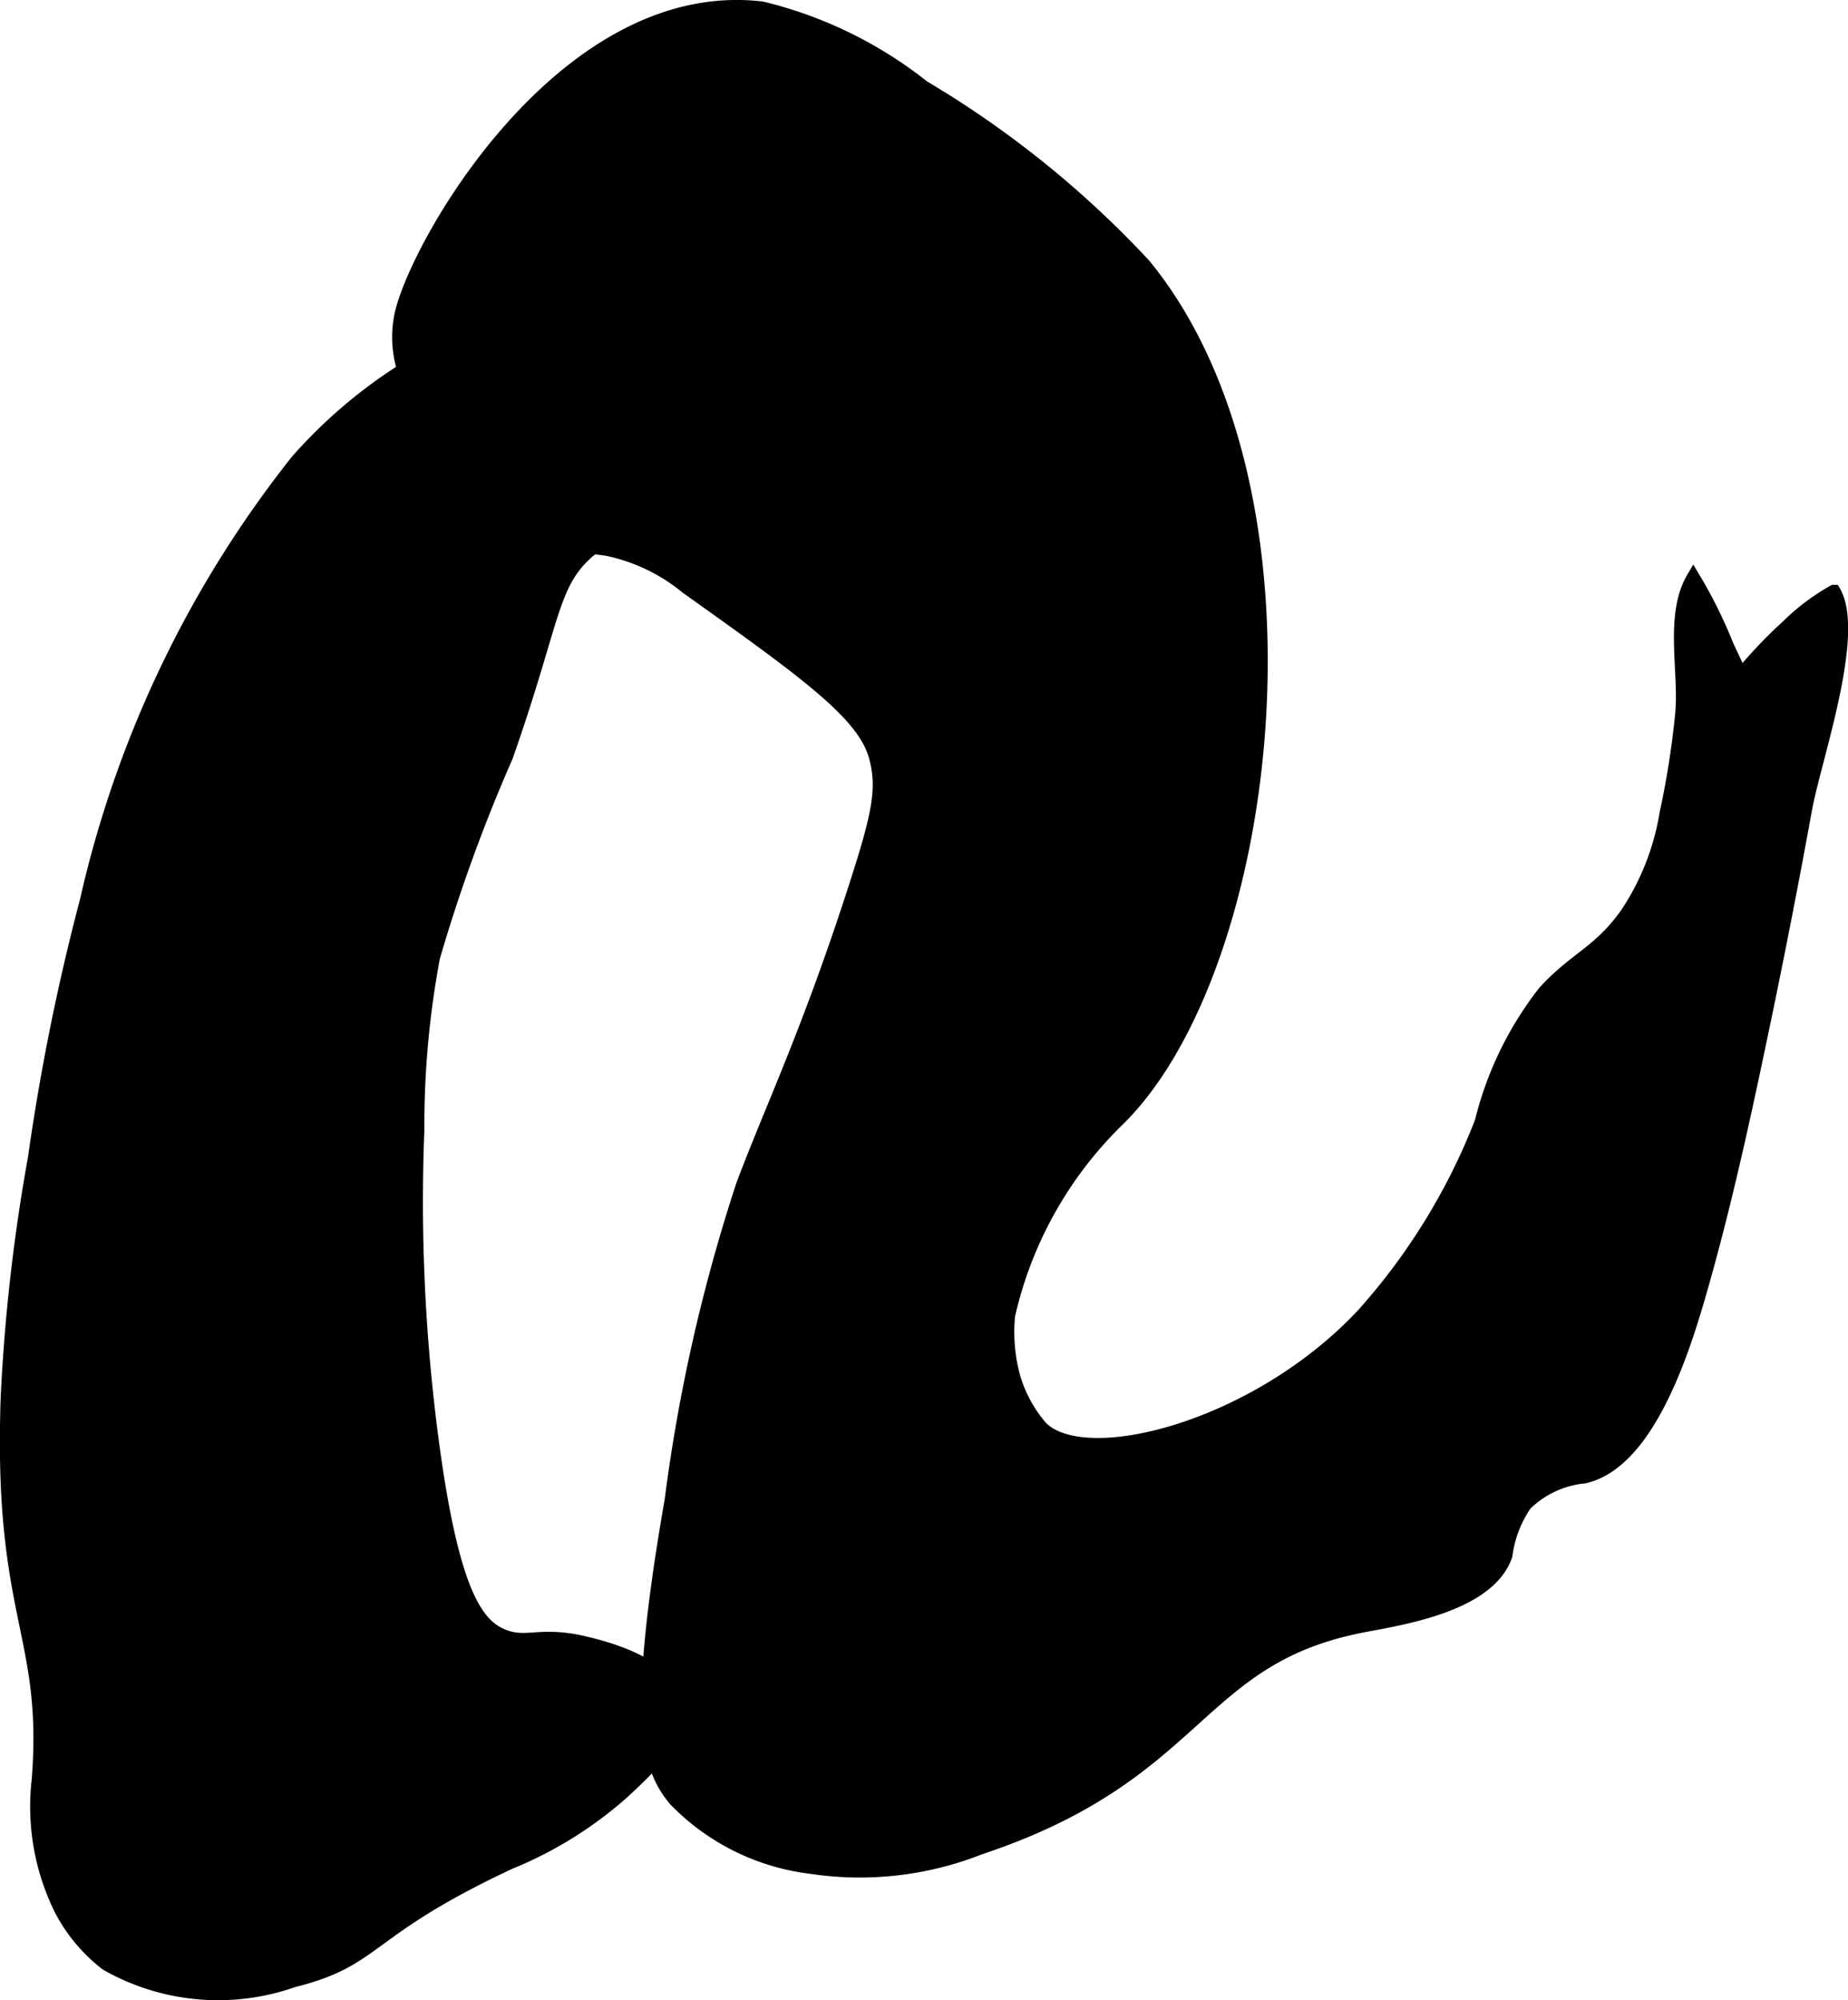
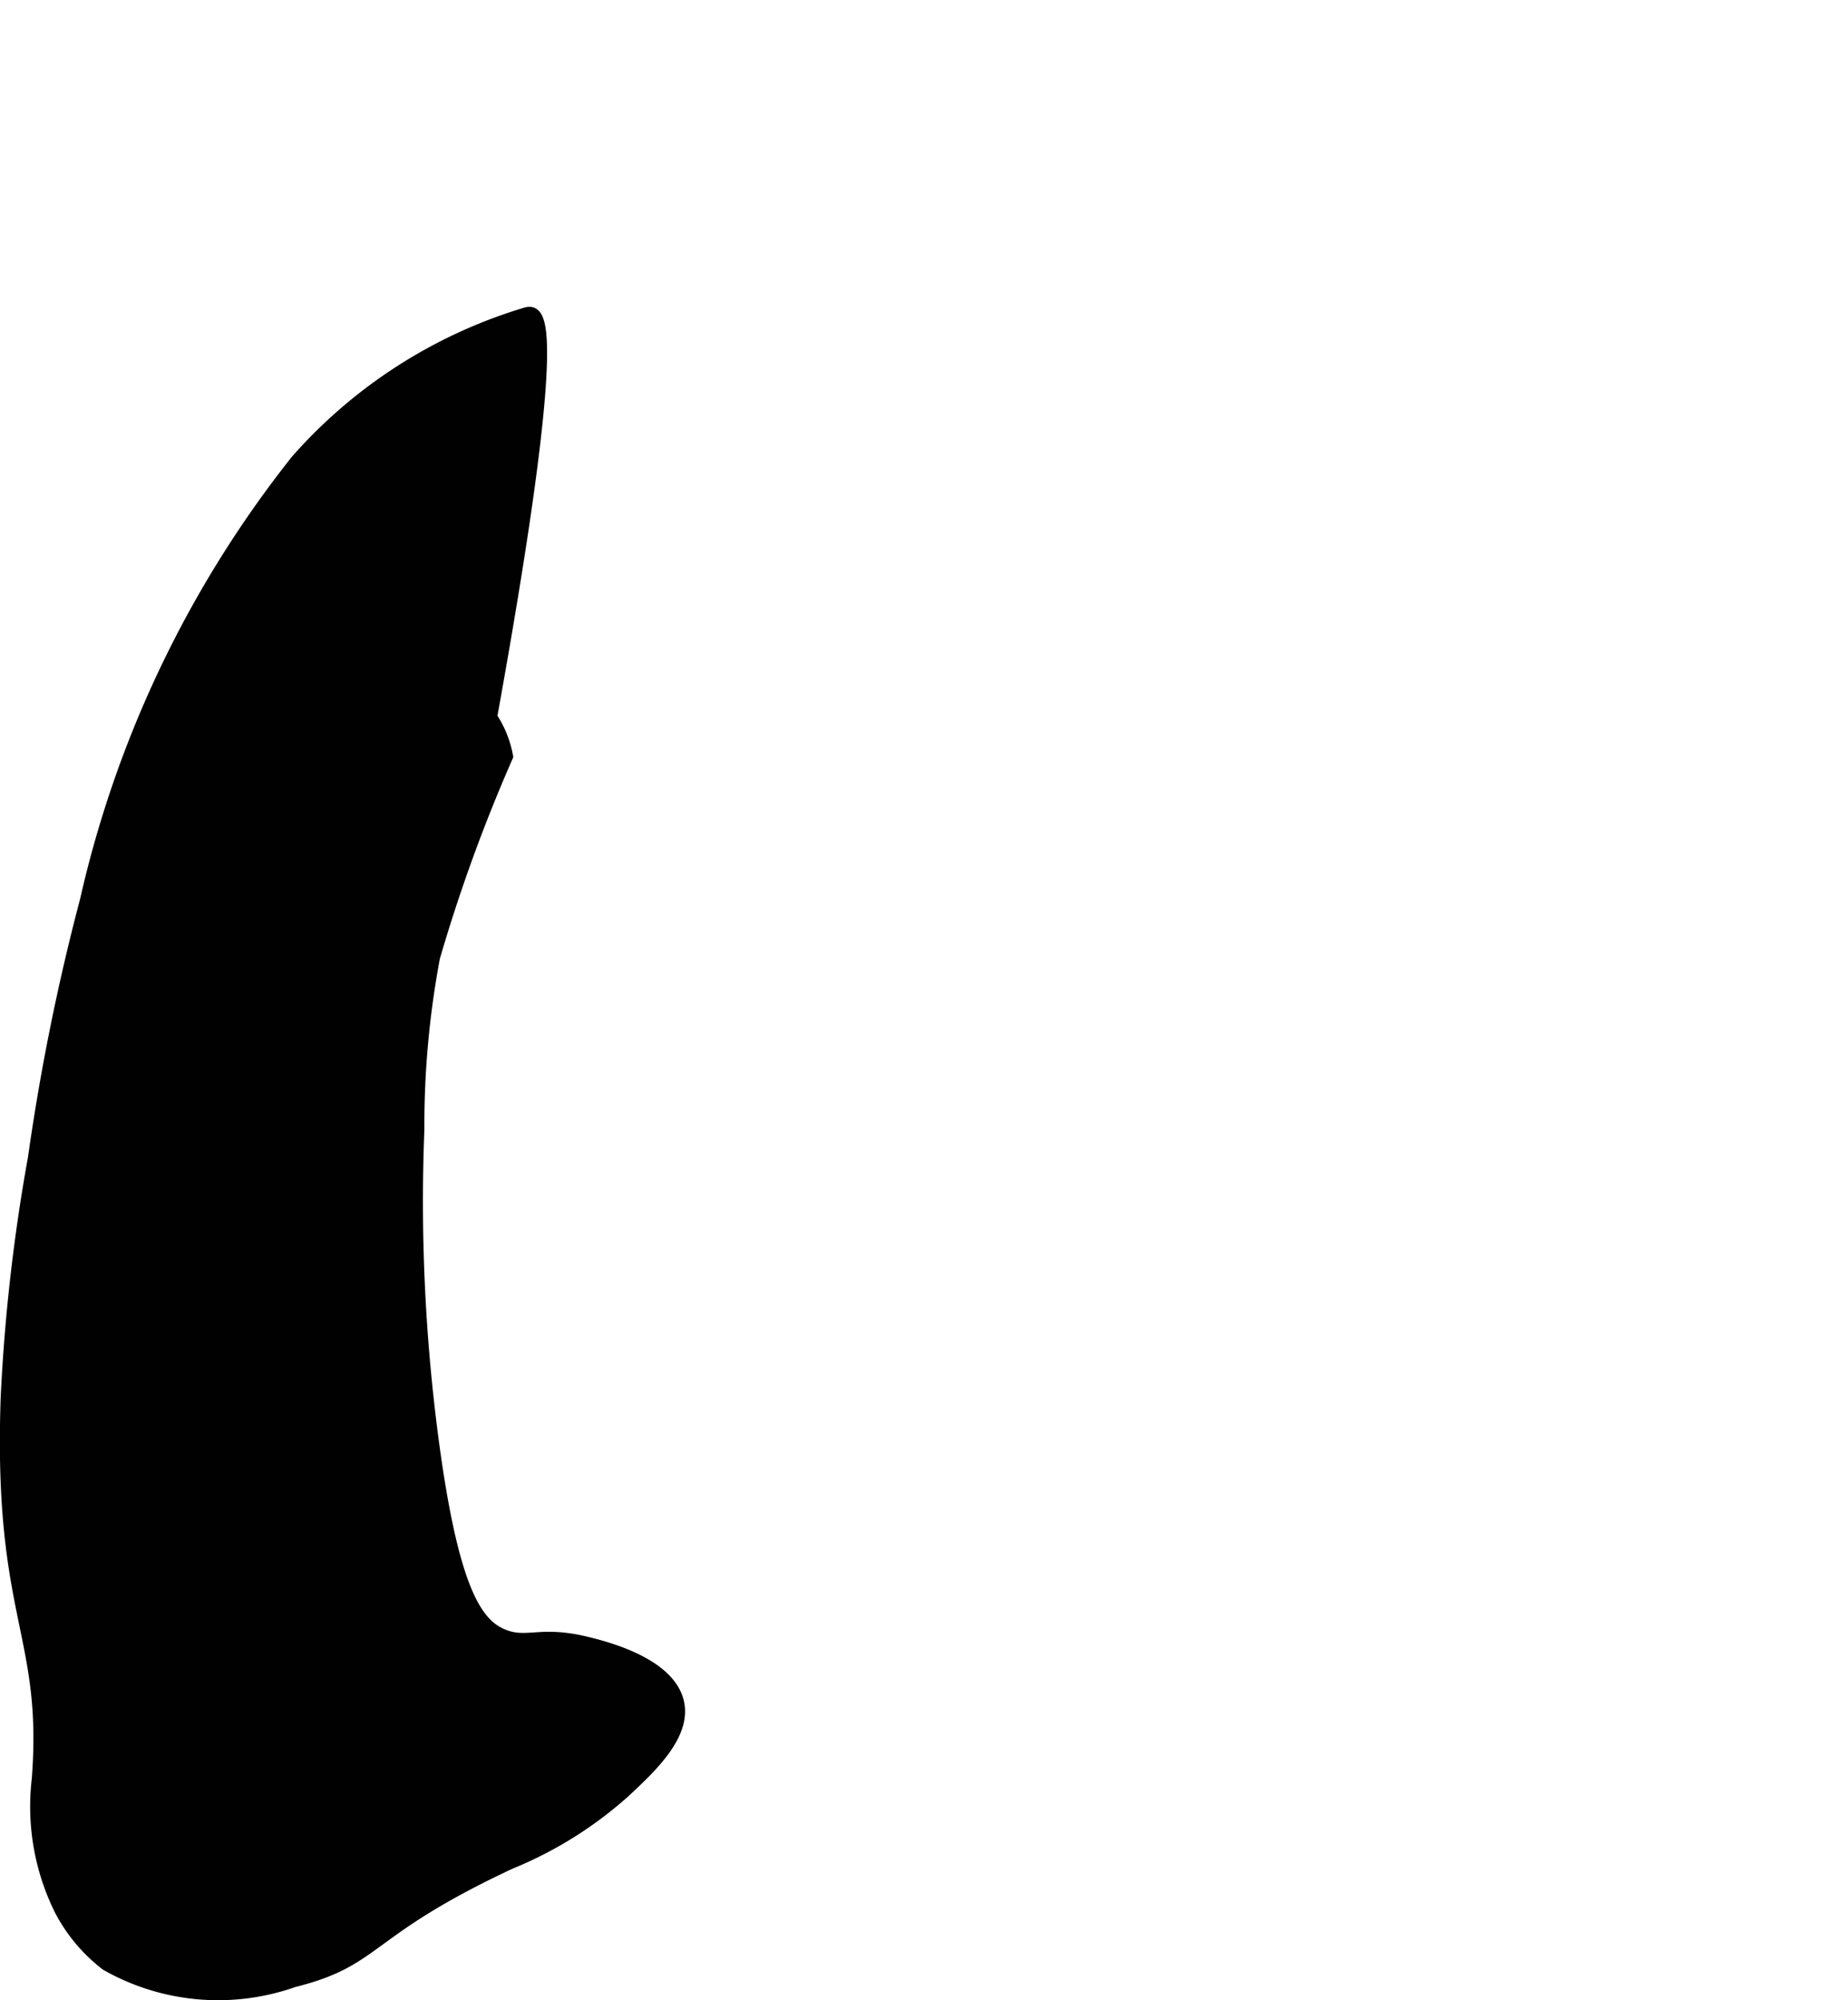
<svg xmlns="http://www.w3.org/2000/svg" version="1.1" width="6.904mm" height="7.471mm" viewBox="0 0 19.57 21.177">
  <defs>
    <style type="text/css">
      .a {
        fill: #010101;
        stroke: #010101;
        stroke-miterlimit: 10;
        stroke-width: 0.15px;
      }
    </style>
  </defs>
-   <path class="a" d="M4.247,3.36a1.162,1.162,0,0,0,.026.53c.101.297.305.384.521.606.554.57.295,1.112.72,1.314.281.134.432-.085.929.003a1.959,1.959,0,0,1,.832.402c1.25.891,1.875,1.336,2,1.792.093.337.034.614-.202,1.35C8.567,10.932,8.165,11.757,7.869,12.549a18.071,18.071,0,0,0-.756,3.336c-.401,2.308-.251,2.814.037,3.164a2.398,2.398,0,0,0,1.437.715,3.454,3.454,0,0,0,1.788-.203c2.341-.778,2.271-1.995,4.025-2.346.394-.079,1.356-.209,1.542-.75a1.228,1.228,0,0,1,.208-.542,1.033,1.033,0,0,1,.625-.292c.643-.143,1.012-1.227,1.203-1.883.284-.975.498-1.973.705-2.967q.23-1.106.432-2.217c.097-.529.563-1.849.304-2.297a2.31,2.31,0,0,0-.495.375,4.95,4.95,0,0,0-.489.516l-.15-.321a4.916,4.916,0,0,0-.353-.713c-.233.397-.073.996-.118,1.443a9.236,9.236,0,0,1-.165,1.047A2.702,2.702,0,0,1,17.233,9.674c-.293.416-.544.47-.875.833a3.638,3.638,0,0,0-.667,1.375,6.687,6.687,0,0,1-1.253,2.039c-1.124,1.204-2.946,1.671-3.417,1.194a1.442,1.442,0,0,1-.288-.525,1.806,1.806,0,0,1-.058-.664A4.181,4.181,0,0,1,11.83,11.859c1.651-1.608,2.255-6.646.283-9.051A10.522,10.522,0,0,0,9.775.924,4.417,4.417,0,0,0,8.066.09C5.946-.158,4.374,2.662,4.247,3.36Z" />
-   <path class="a" d="M5.576,3.328A5.233,5.233,0,0,0,3.15,4.882,11.611,11.611,0,0,0,.921,9.536a23.614,23.614,0,0,0-.55,2.723,19.369,19.369,0,0,0-.289,2.542c-.08,2.325.449,2.493.329,4.04a2.452,2.452,0,0,0,.238,1.374,1.745,1.745,0,0,0,.483.576,2.388,2.388,0,0,0,1.975.174c.9-.224.735-.522,2.292-1.25a4.152,4.152,0,0,0,1.205-.753c.279-.26.64-.597.566-.933-.092-.419-.801-.588-.977-.63-.474-.113-.61.024-.86-.073-.289-.111-.548-.461-.764-2.09a19.261,19.261,0,0,1-.15-3.274,9.662,9.662,0,0,1,.166-1.829,17.356,17.356,0,0,1,.773-2.126c.53-1.51.464-1.849.917-2.213.573-.46,1.221-.354,1.254-.638.043-.375-.941-.633-1.214-1.358a1.09,1.09,0,0,0-.169-.413C5.98,3.217,5.679,3.304,5.576,3.328Z" />
+   <path class="a" d="M5.576,3.328A5.233,5.233,0,0,0,3.15,4.882,11.611,11.611,0,0,0,.921,9.536a23.614,23.614,0,0,0-.55,2.723,19.369,19.369,0,0,0-.289,2.542c-.08,2.325.449,2.493.329,4.04a2.452,2.452,0,0,0,.238,1.374,1.745,1.745,0,0,0,.483.576,2.388,2.388,0,0,0,1.975.174c.9-.224.735-.522,2.292-1.25a4.152,4.152,0,0,0,1.205-.753c.279-.26.64-.597.566-.933-.092-.419-.801-.588-.977-.63-.474-.113-.61.024-.86-.073-.289-.111-.548-.461-.764-2.09a19.261,19.261,0,0,1-.15-3.274,9.662,9.662,0,0,1,.166-1.829,17.356,17.356,0,0,1,.773-2.126a1.09,1.09,0,0,0-.169-.413C5.98,3.217,5.679,3.304,5.576,3.328Z" />
</svg>